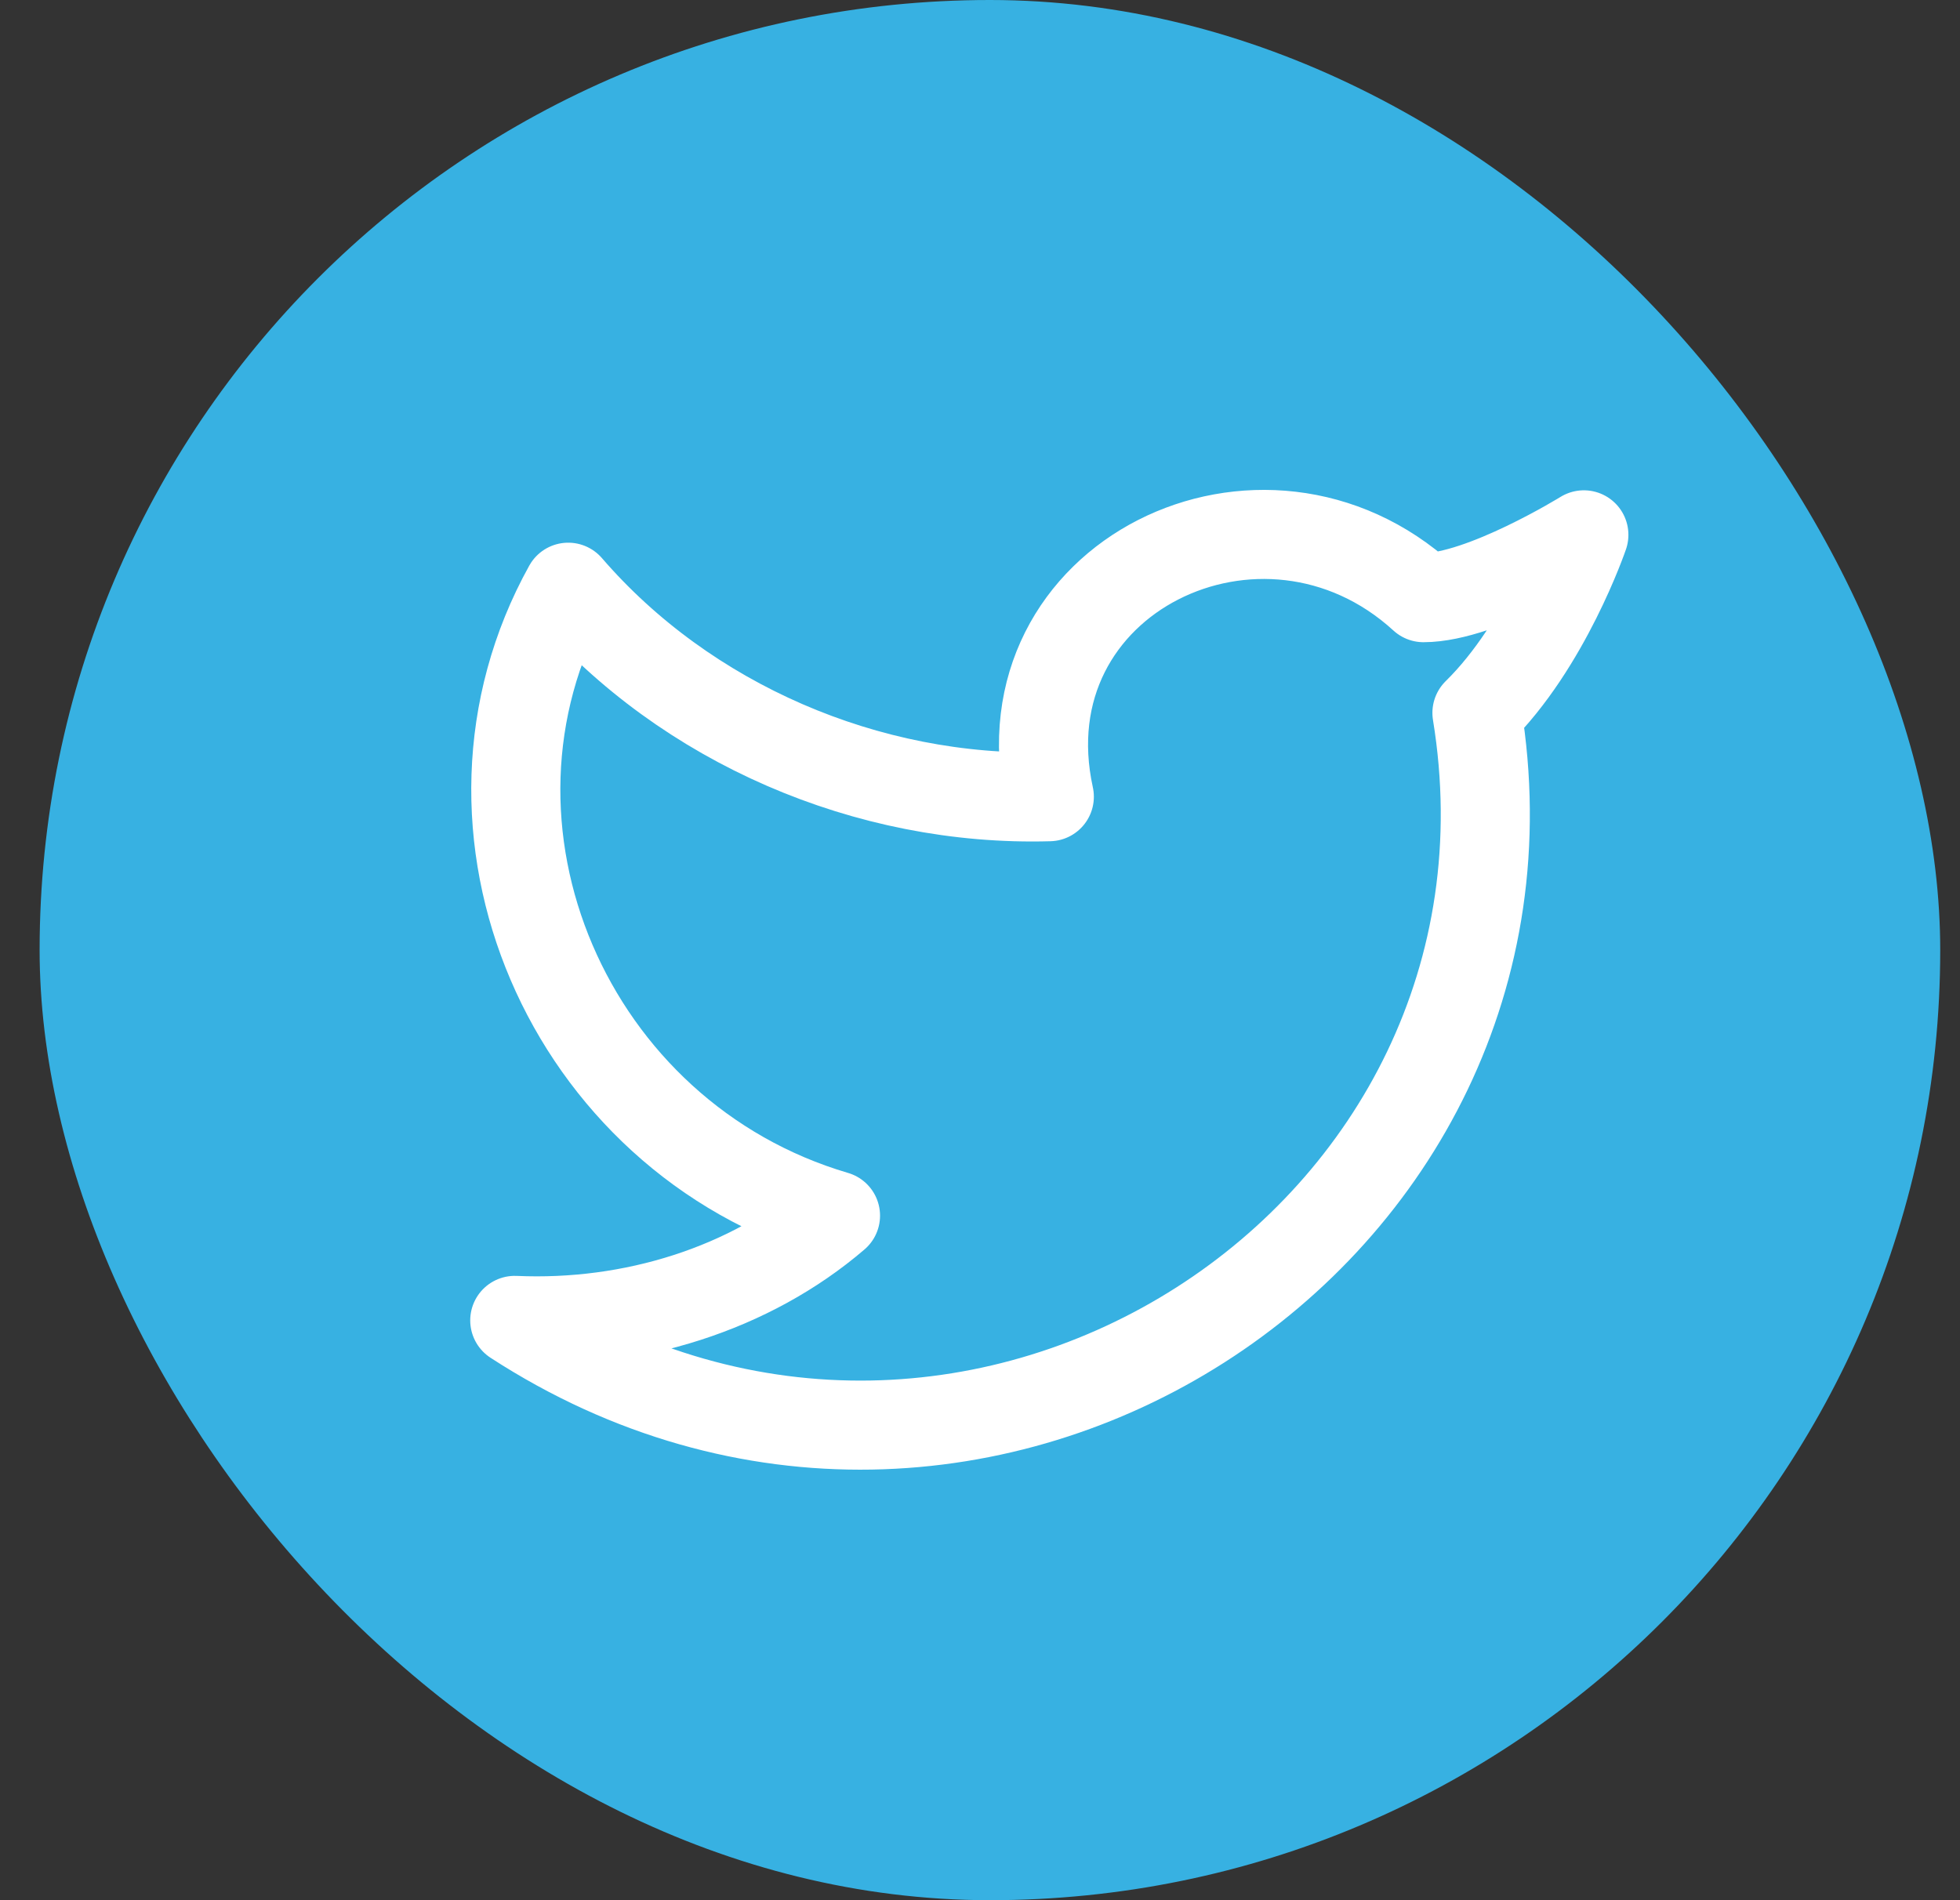
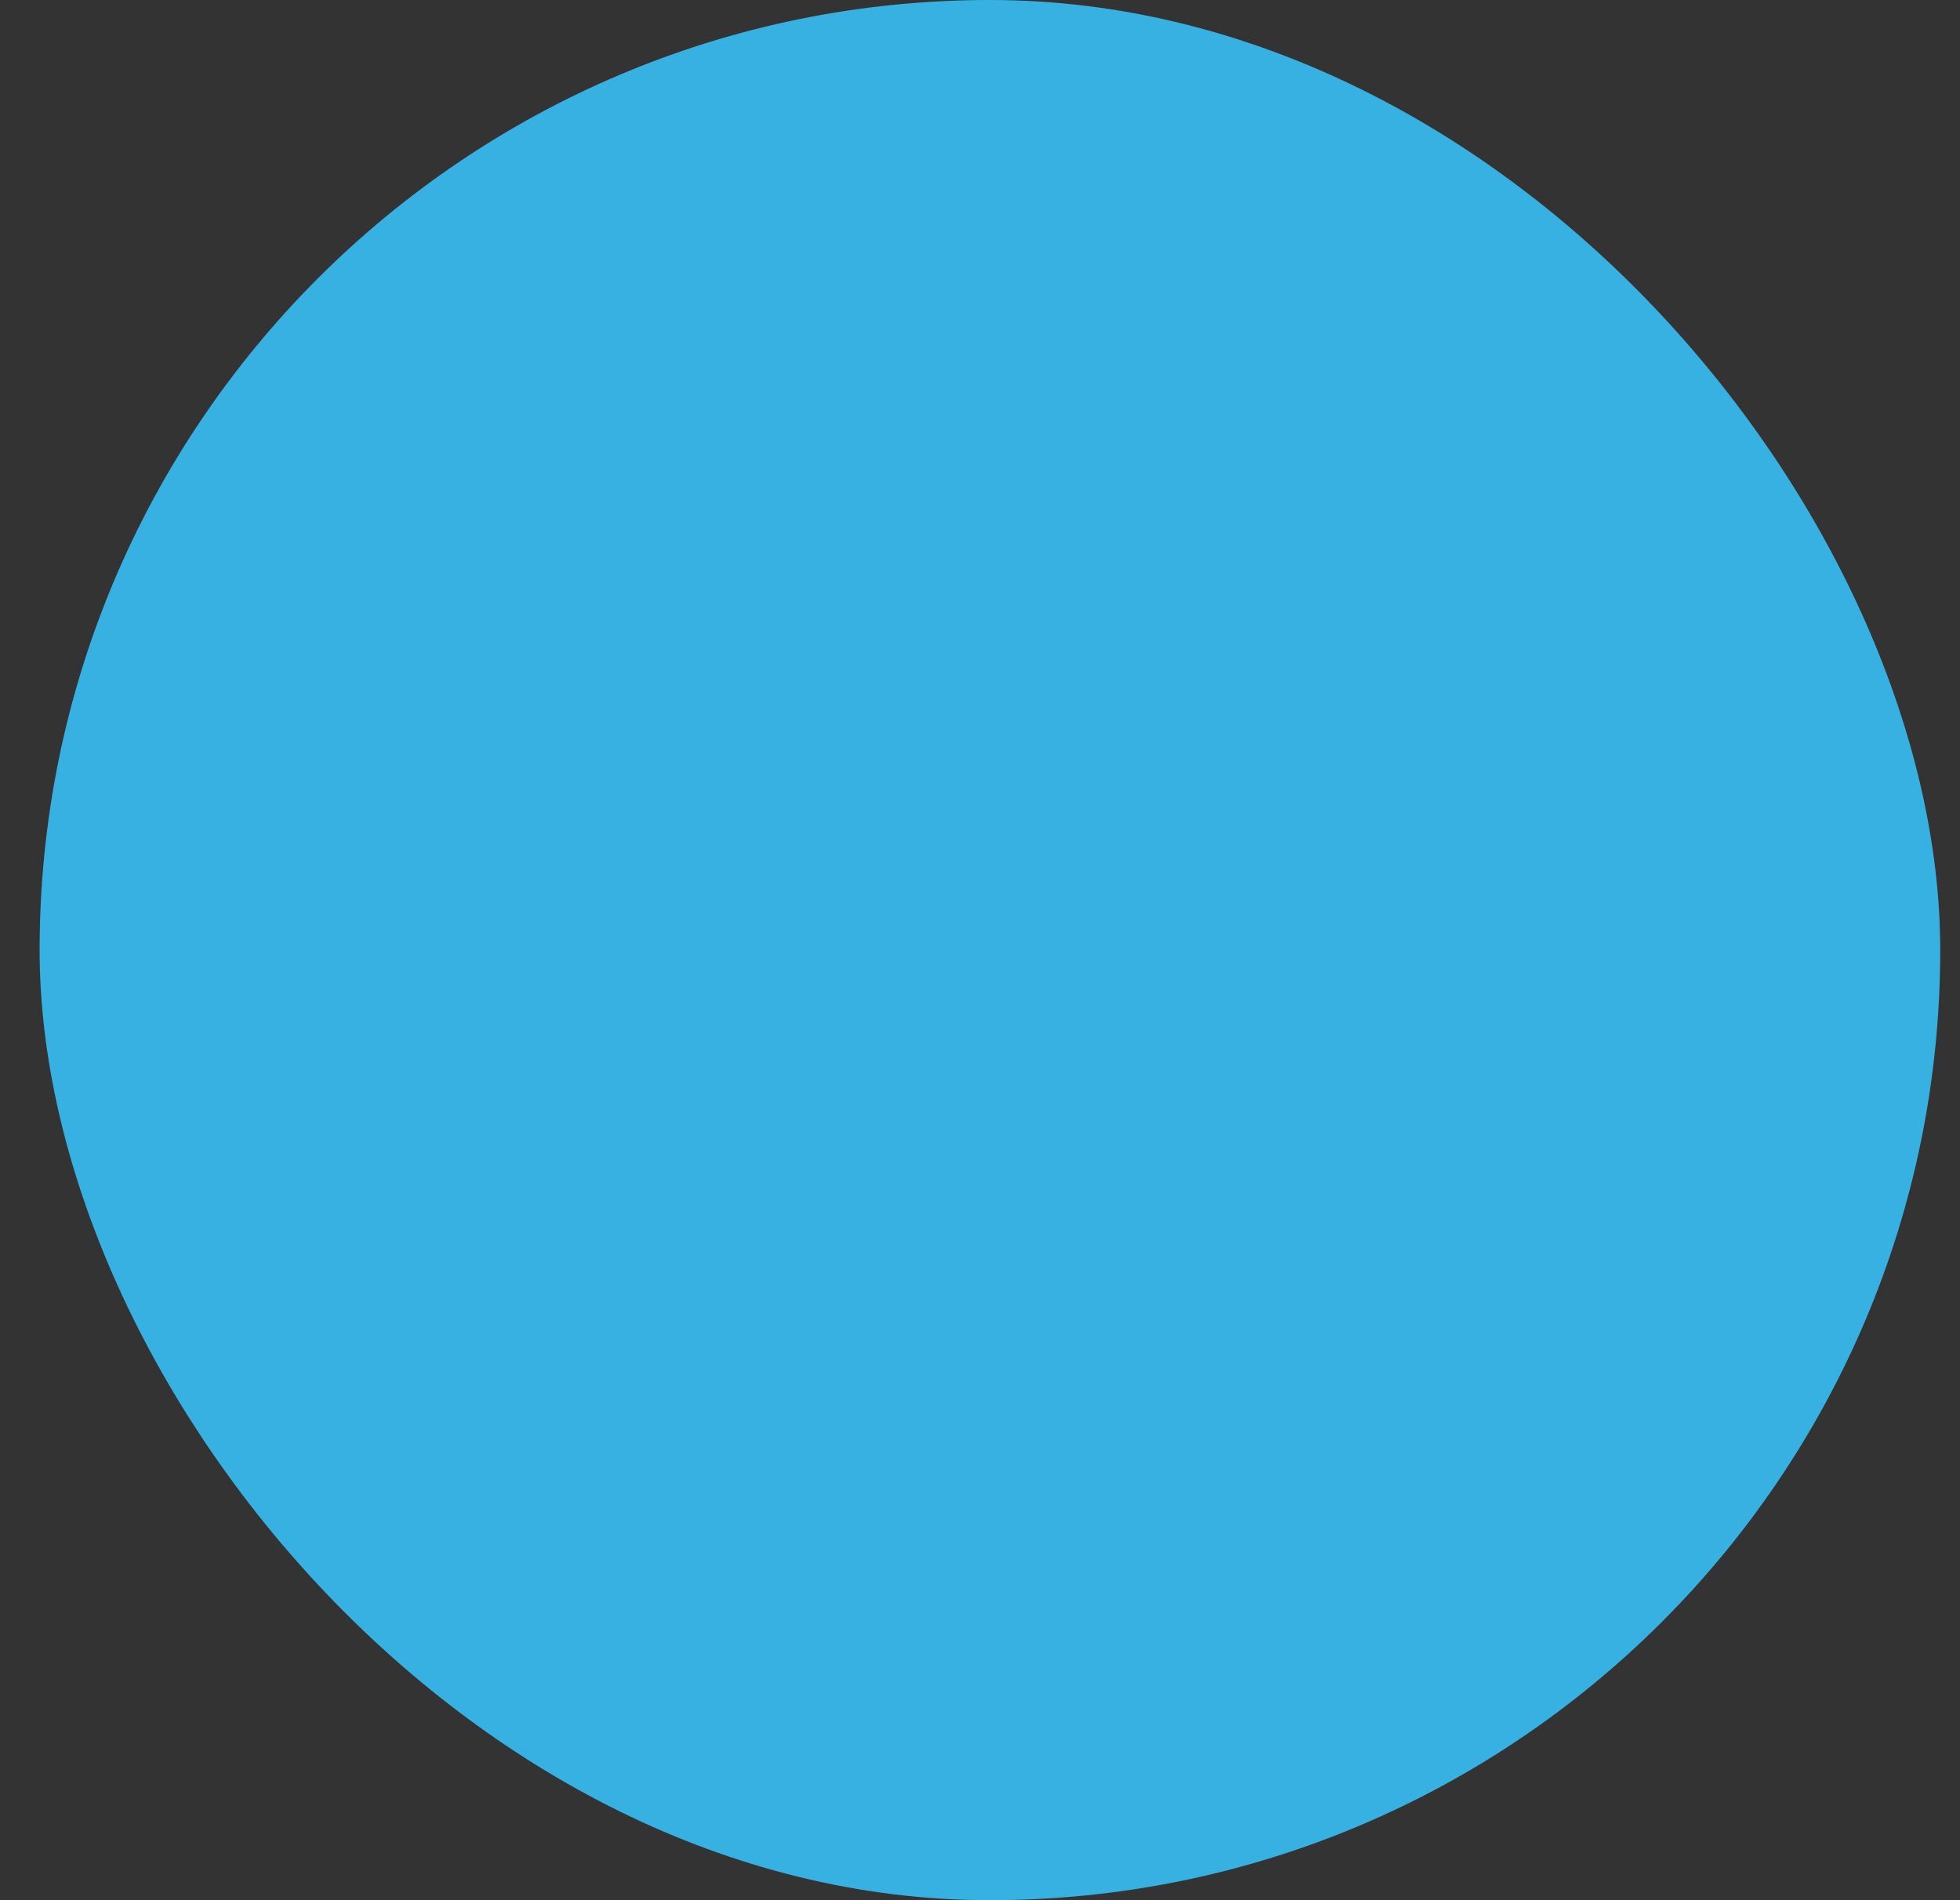
<svg xmlns="http://www.w3.org/2000/svg" width="33" height="32" viewBox="0 0 33 32" fill="none">
  <rect x="0" y="0" width="33" height="32" fill="#333333" stroke="none" />
  <rect x="0.667" width="32" height="32" rx="16" fill="#37B1E2" />
-   <path d="M26.667 9.007C26.667 9.007 26.037 10.859 24.867 12.005C26.307 20.825 16.407 27.263 8.667 22.236C10.647 22.324 12.627 21.707 14.067 20.472C9.567 19.149 7.317 13.946 9.567 9.889C11.547 12.182 14.607 13.505 17.667 13.417C16.857 9.712 21.267 7.596 23.967 10.065C24.957 10.065 26.667 9.007 26.667 9.007Z" stroke="white" stroke-width="1.5" stroke-linecap="round" stroke-linejoin="round" />
</svg>